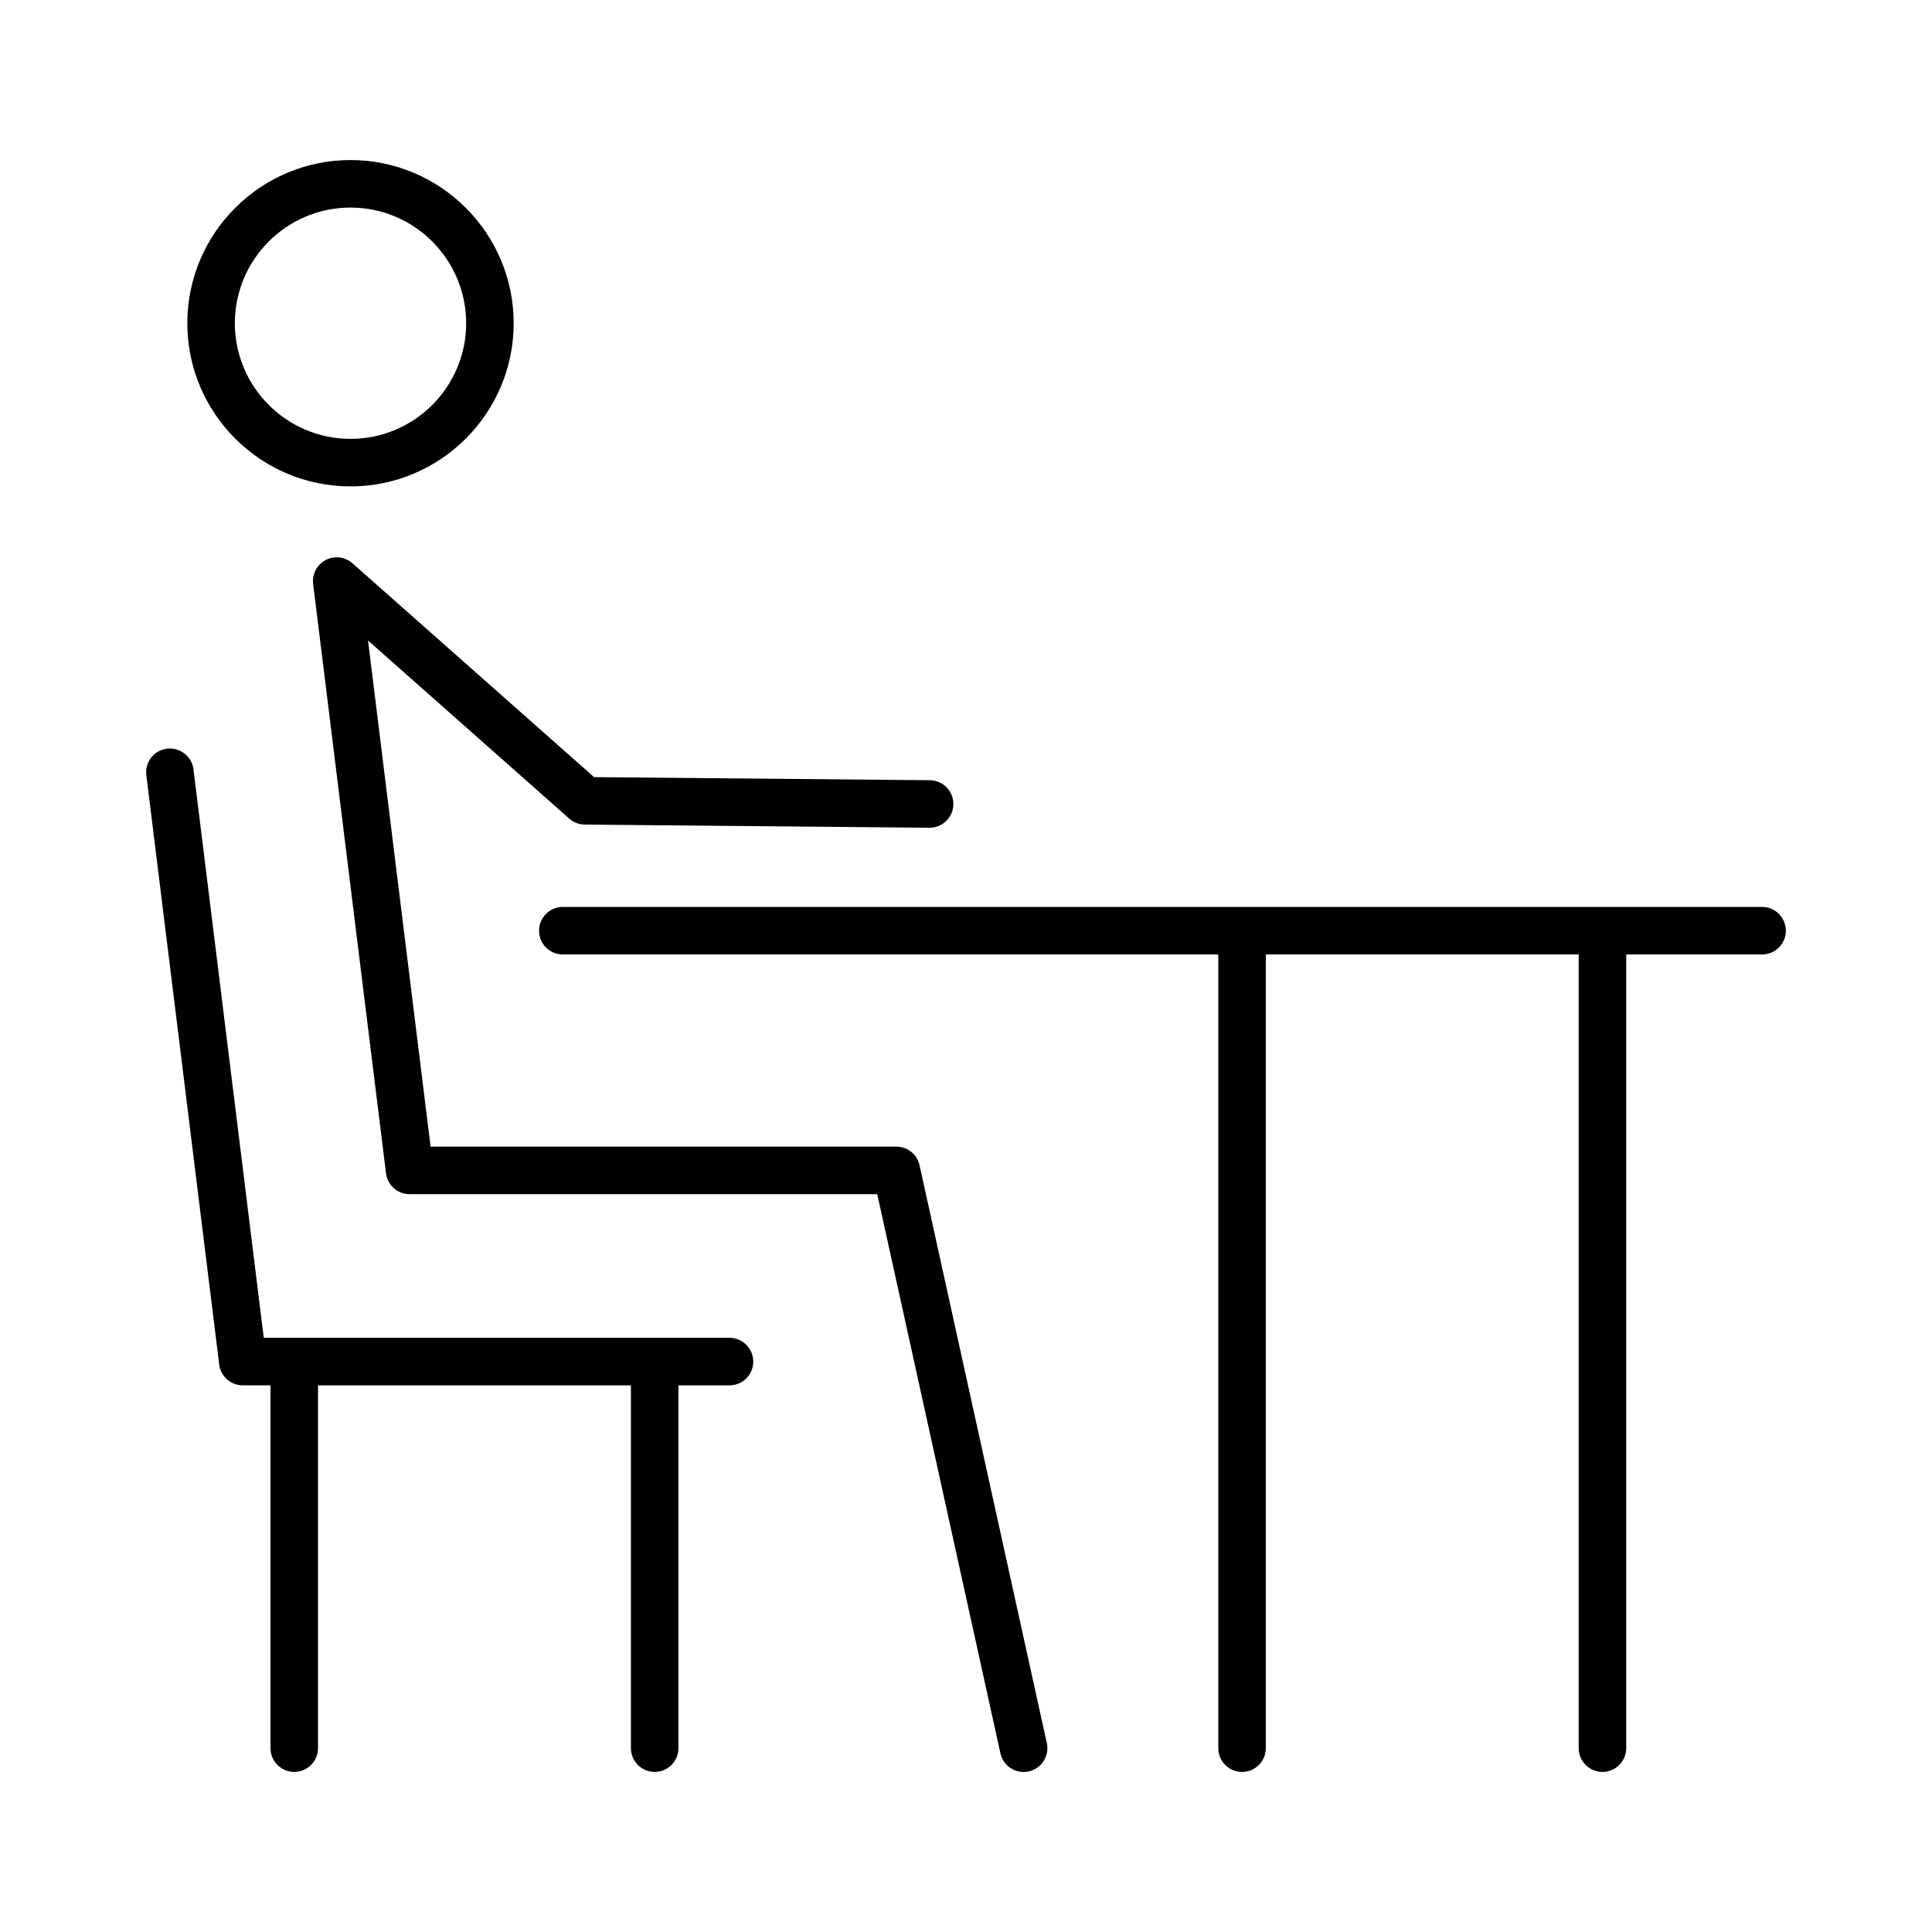
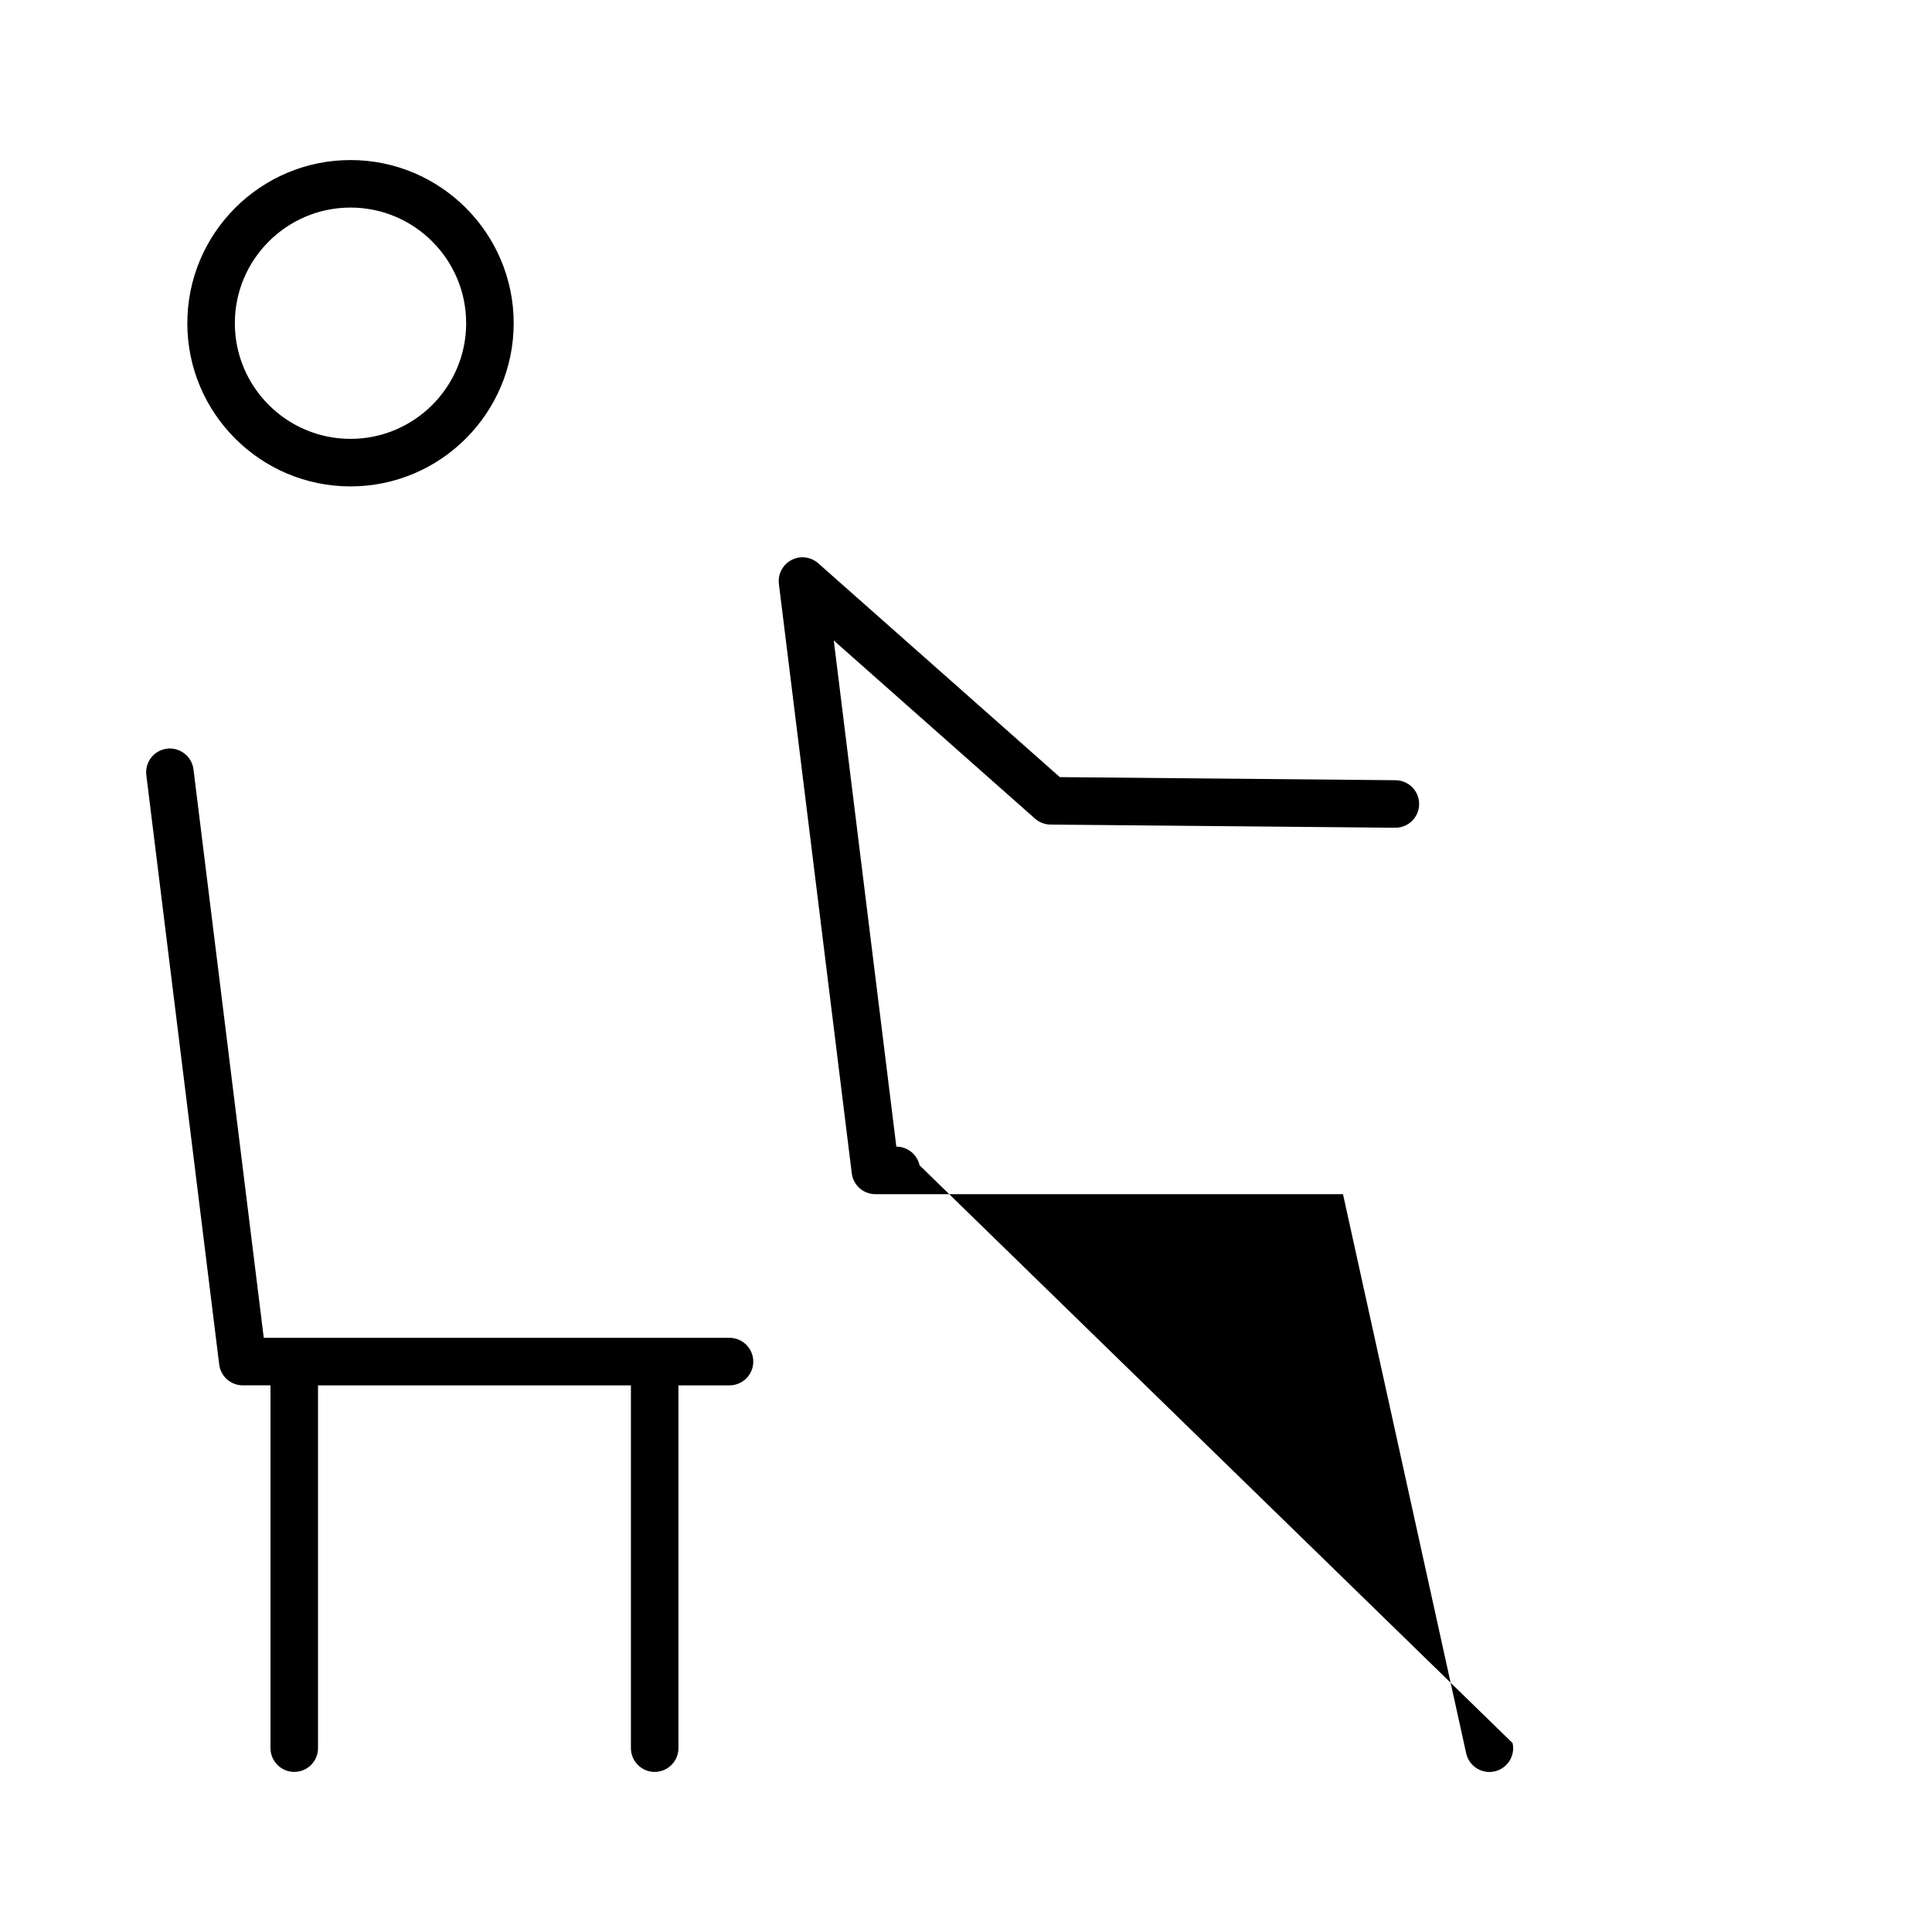
<svg xmlns="http://www.w3.org/2000/svg" fill="#000000" width="800px" height="800px" version="1.1" viewBox="144 144 512 512">
  <g>
    <path d="m337.33 498.54h-123.43l-18.625-150.66c-0.43-3.457-3.625-5.891-7.019-5.477-3.453 0.43-5.902 3.57-5.477 7.023l19.312 156.18c0.391 3.156 3.07 5.523 6.25 5.523h7.344v96.145c0 3.477 2.82 6.297 6.297 6.297s6.297-2.82 6.297-6.297v-96.141h82.922v96.145c0 3.477 2.82 6.297 6.297 6.297s6.297-2.82 6.297-6.297v-96.145h13.535c3.477 0 6.297-2.82 6.297-6.297 0-3.481-2.82-6.301-6.297-6.301z" />
-     <path d="m387.69 452.81c-0.633-2.887-3.191-4.941-6.148-4.941h-123.43l-16.582-134.13 53.324 47.199c1.137 1.008 2.598 1.566 4.113 1.582l91.332 0.84h0.059c3.453 0 6.262-2.781 6.297-6.238 0.031-3.477-2.762-6.324-6.238-6.356l-88.977-0.82-64.031-56.672c-1.965-1.738-4.797-2.078-7.106-0.855-2.316 1.219-3.641 3.746-3.316 6.344l19.312 156.18c0.391 3.156 3.07 5.523 6.25 5.523h123.93l32.645 148.18c0.648 2.941 3.254 4.945 6.144 4.945 0.449 0 0.906-0.051 1.359-0.148 3.398-0.746 5.543-4.109 4.797-7.504z" />
+     <path d="m387.69 452.81c-0.633-2.887-3.191-4.941-6.148-4.941l-16.582-134.13 53.324 47.199c1.137 1.008 2.598 1.566 4.113 1.582l91.332 0.84h0.059c3.453 0 6.262-2.781 6.297-6.238 0.031-3.477-2.762-6.324-6.238-6.356l-88.977-0.82-64.031-56.672c-1.965-1.738-4.797-2.078-7.106-0.855-2.316 1.219-3.641 3.746-3.316 6.344l19.312 156.18c0.391 3.156 3.07 5.523 6.25 5.523h123.93l32.645 148.18c0.648 2.941 3.254 4.945 6.144 4.945 0.449 0 0.906-0.051 1.359-0.148 3.398-0.746 5.543-4.109 4.797-7.504z" />
    <path d="m236.89 272.9c23.844 0 43.242-19.398 43.242-43.242s-19.402-43.242-43.242-43.242c-23.848 0-43.246 19.398-43.246 43.246 0 23.844 19.398 43.238 43.246 43.238zm0-73.891c16.898 0 30.648 13.75 30.648 30.648s-13.746 30.648-30.648 30.648c-16.898 0-30.652-13.75-30.652-30.648s13.75-30.648 30.652-30.648z" />
-     <path d="m610.97 384.35h-317.82c-3.477 0-6.297 2.82-6.297 6.297 0 3.477 2.82 6.297 6.297 6.297h173.71v210.34c0 3.477 2.82 6.297 6.297 6.297 3.477 0 6.297-2.82 6.297-6.297v-210.34h82.918v210.34c0 3.477 2.82 6.297 6.297 6.297 3.477 0 6.297-2.82 6.297-6.297v-210.34h36.004c3.477 0 6.297-2.82 6.297-6.297 0.004-3.477-2.816-6.297-6.293-6.297z" />
  </g>
</svg>